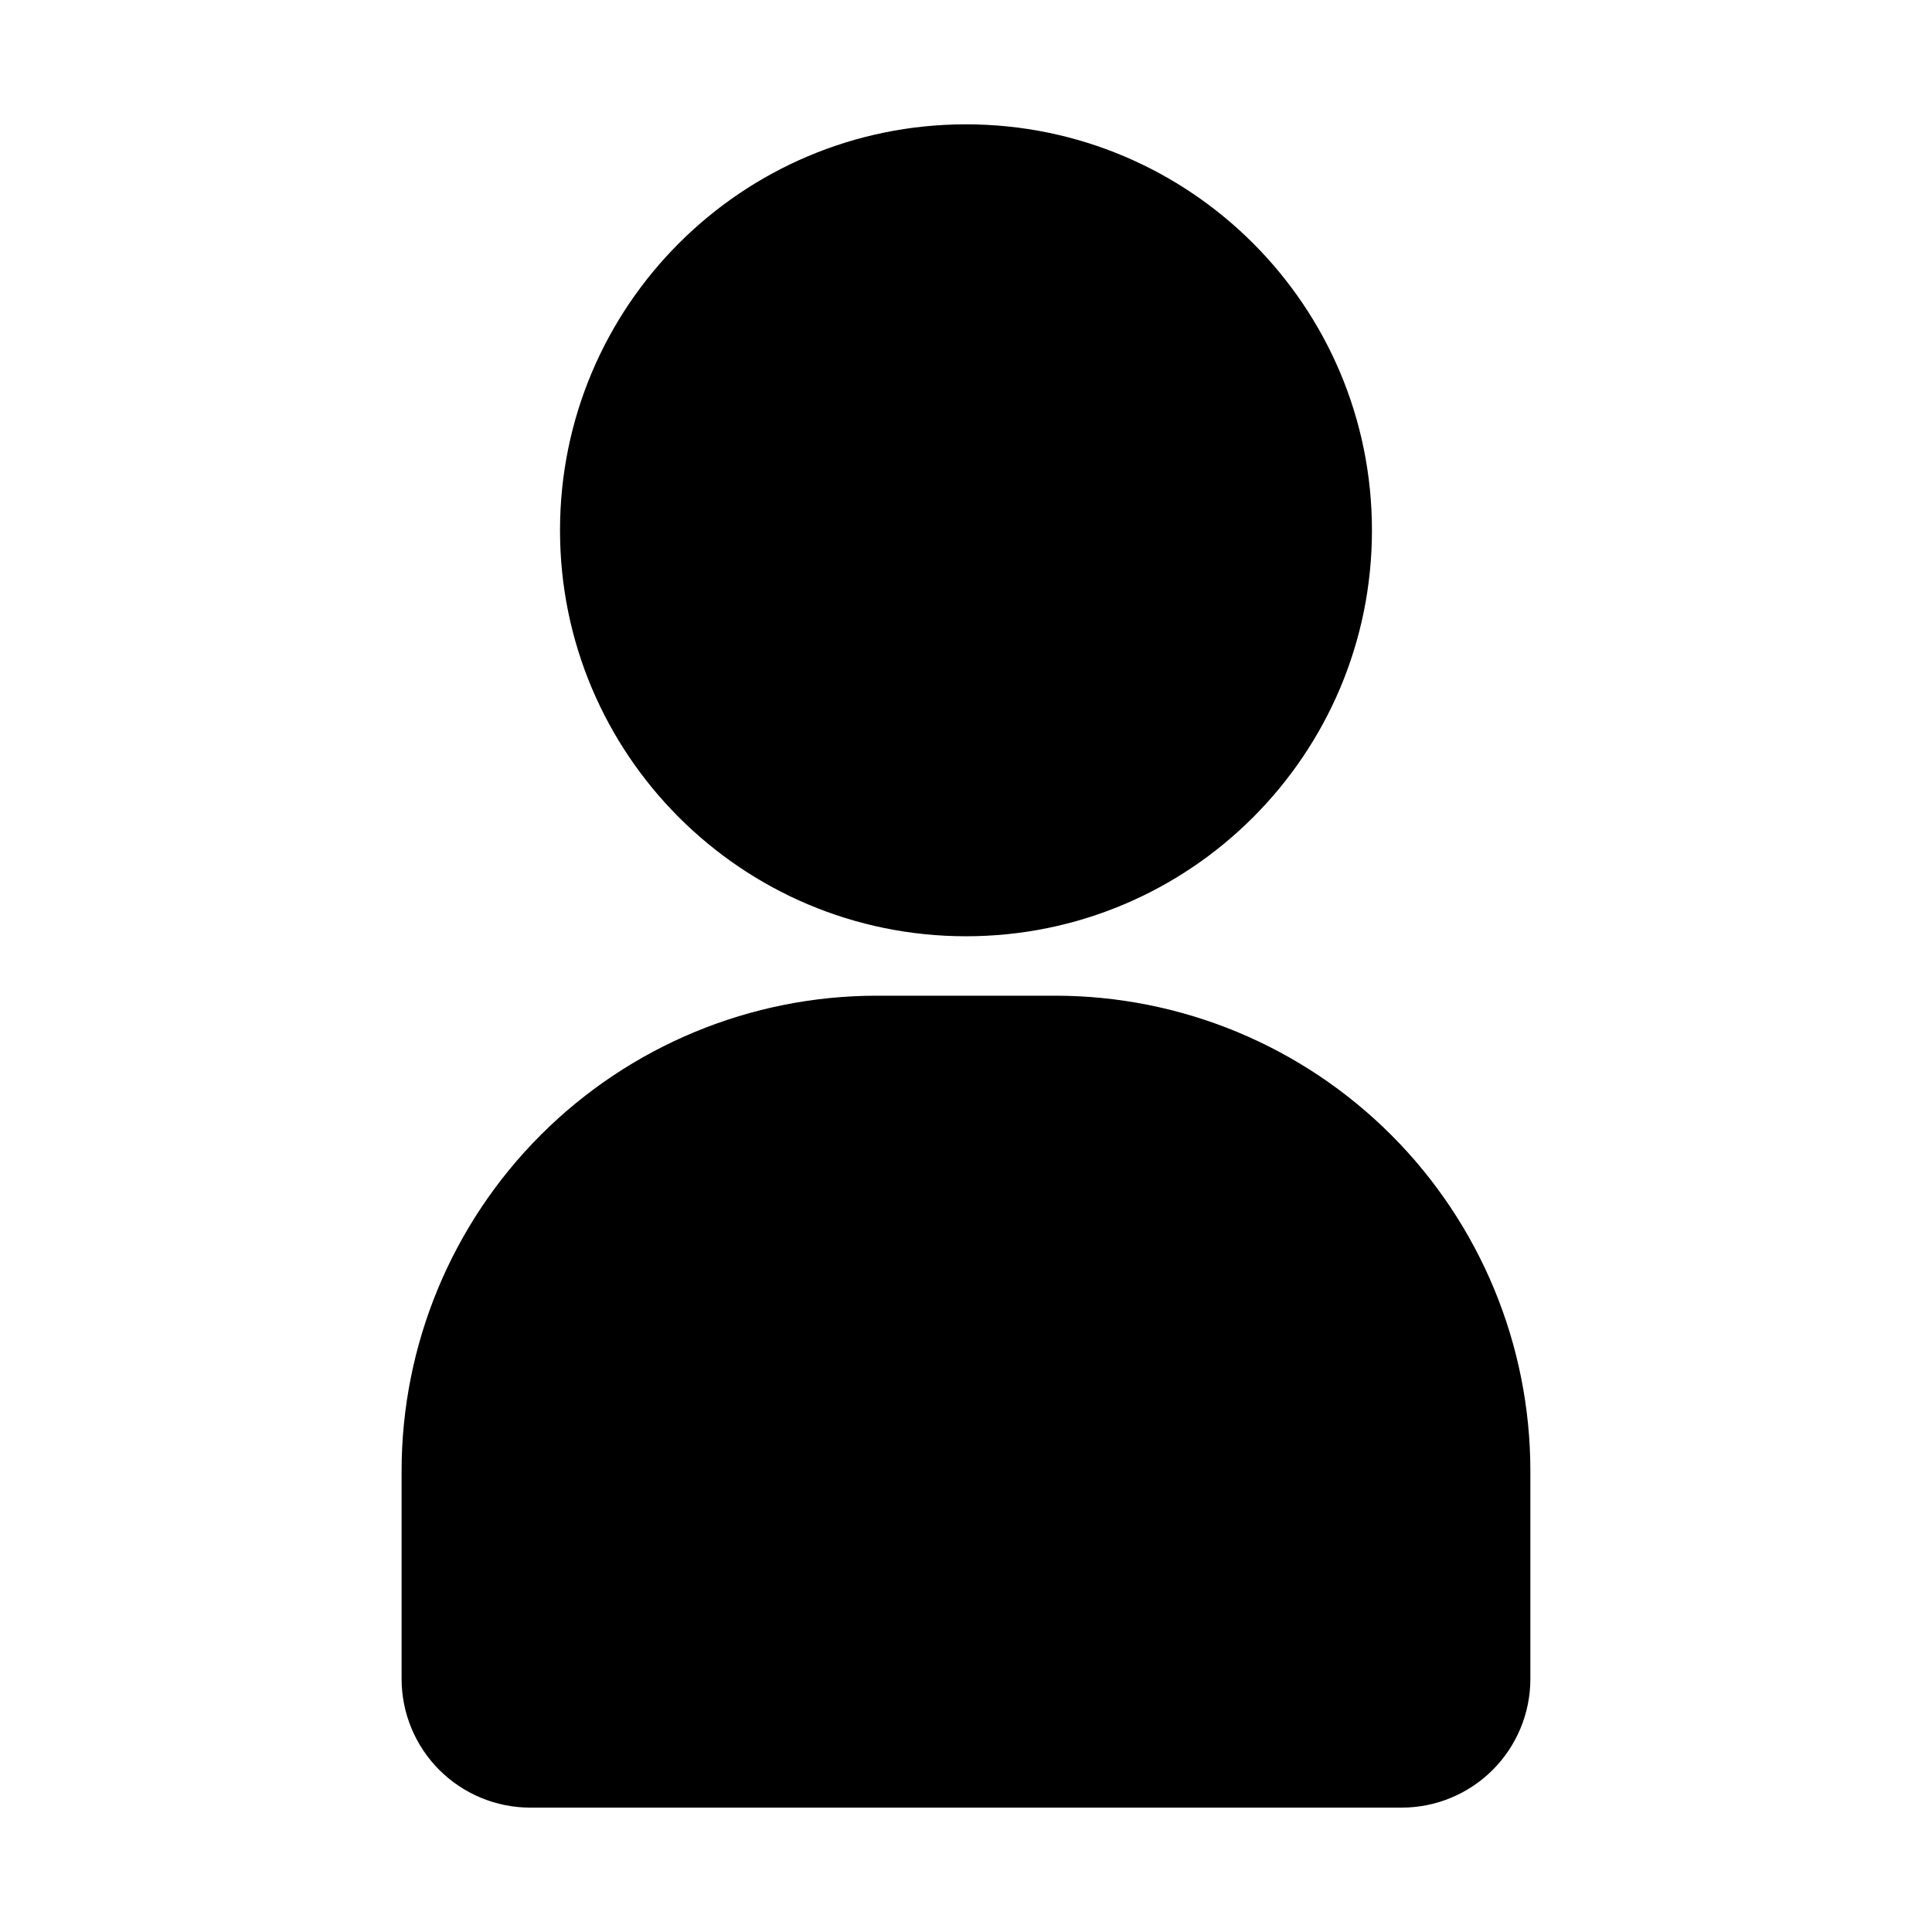
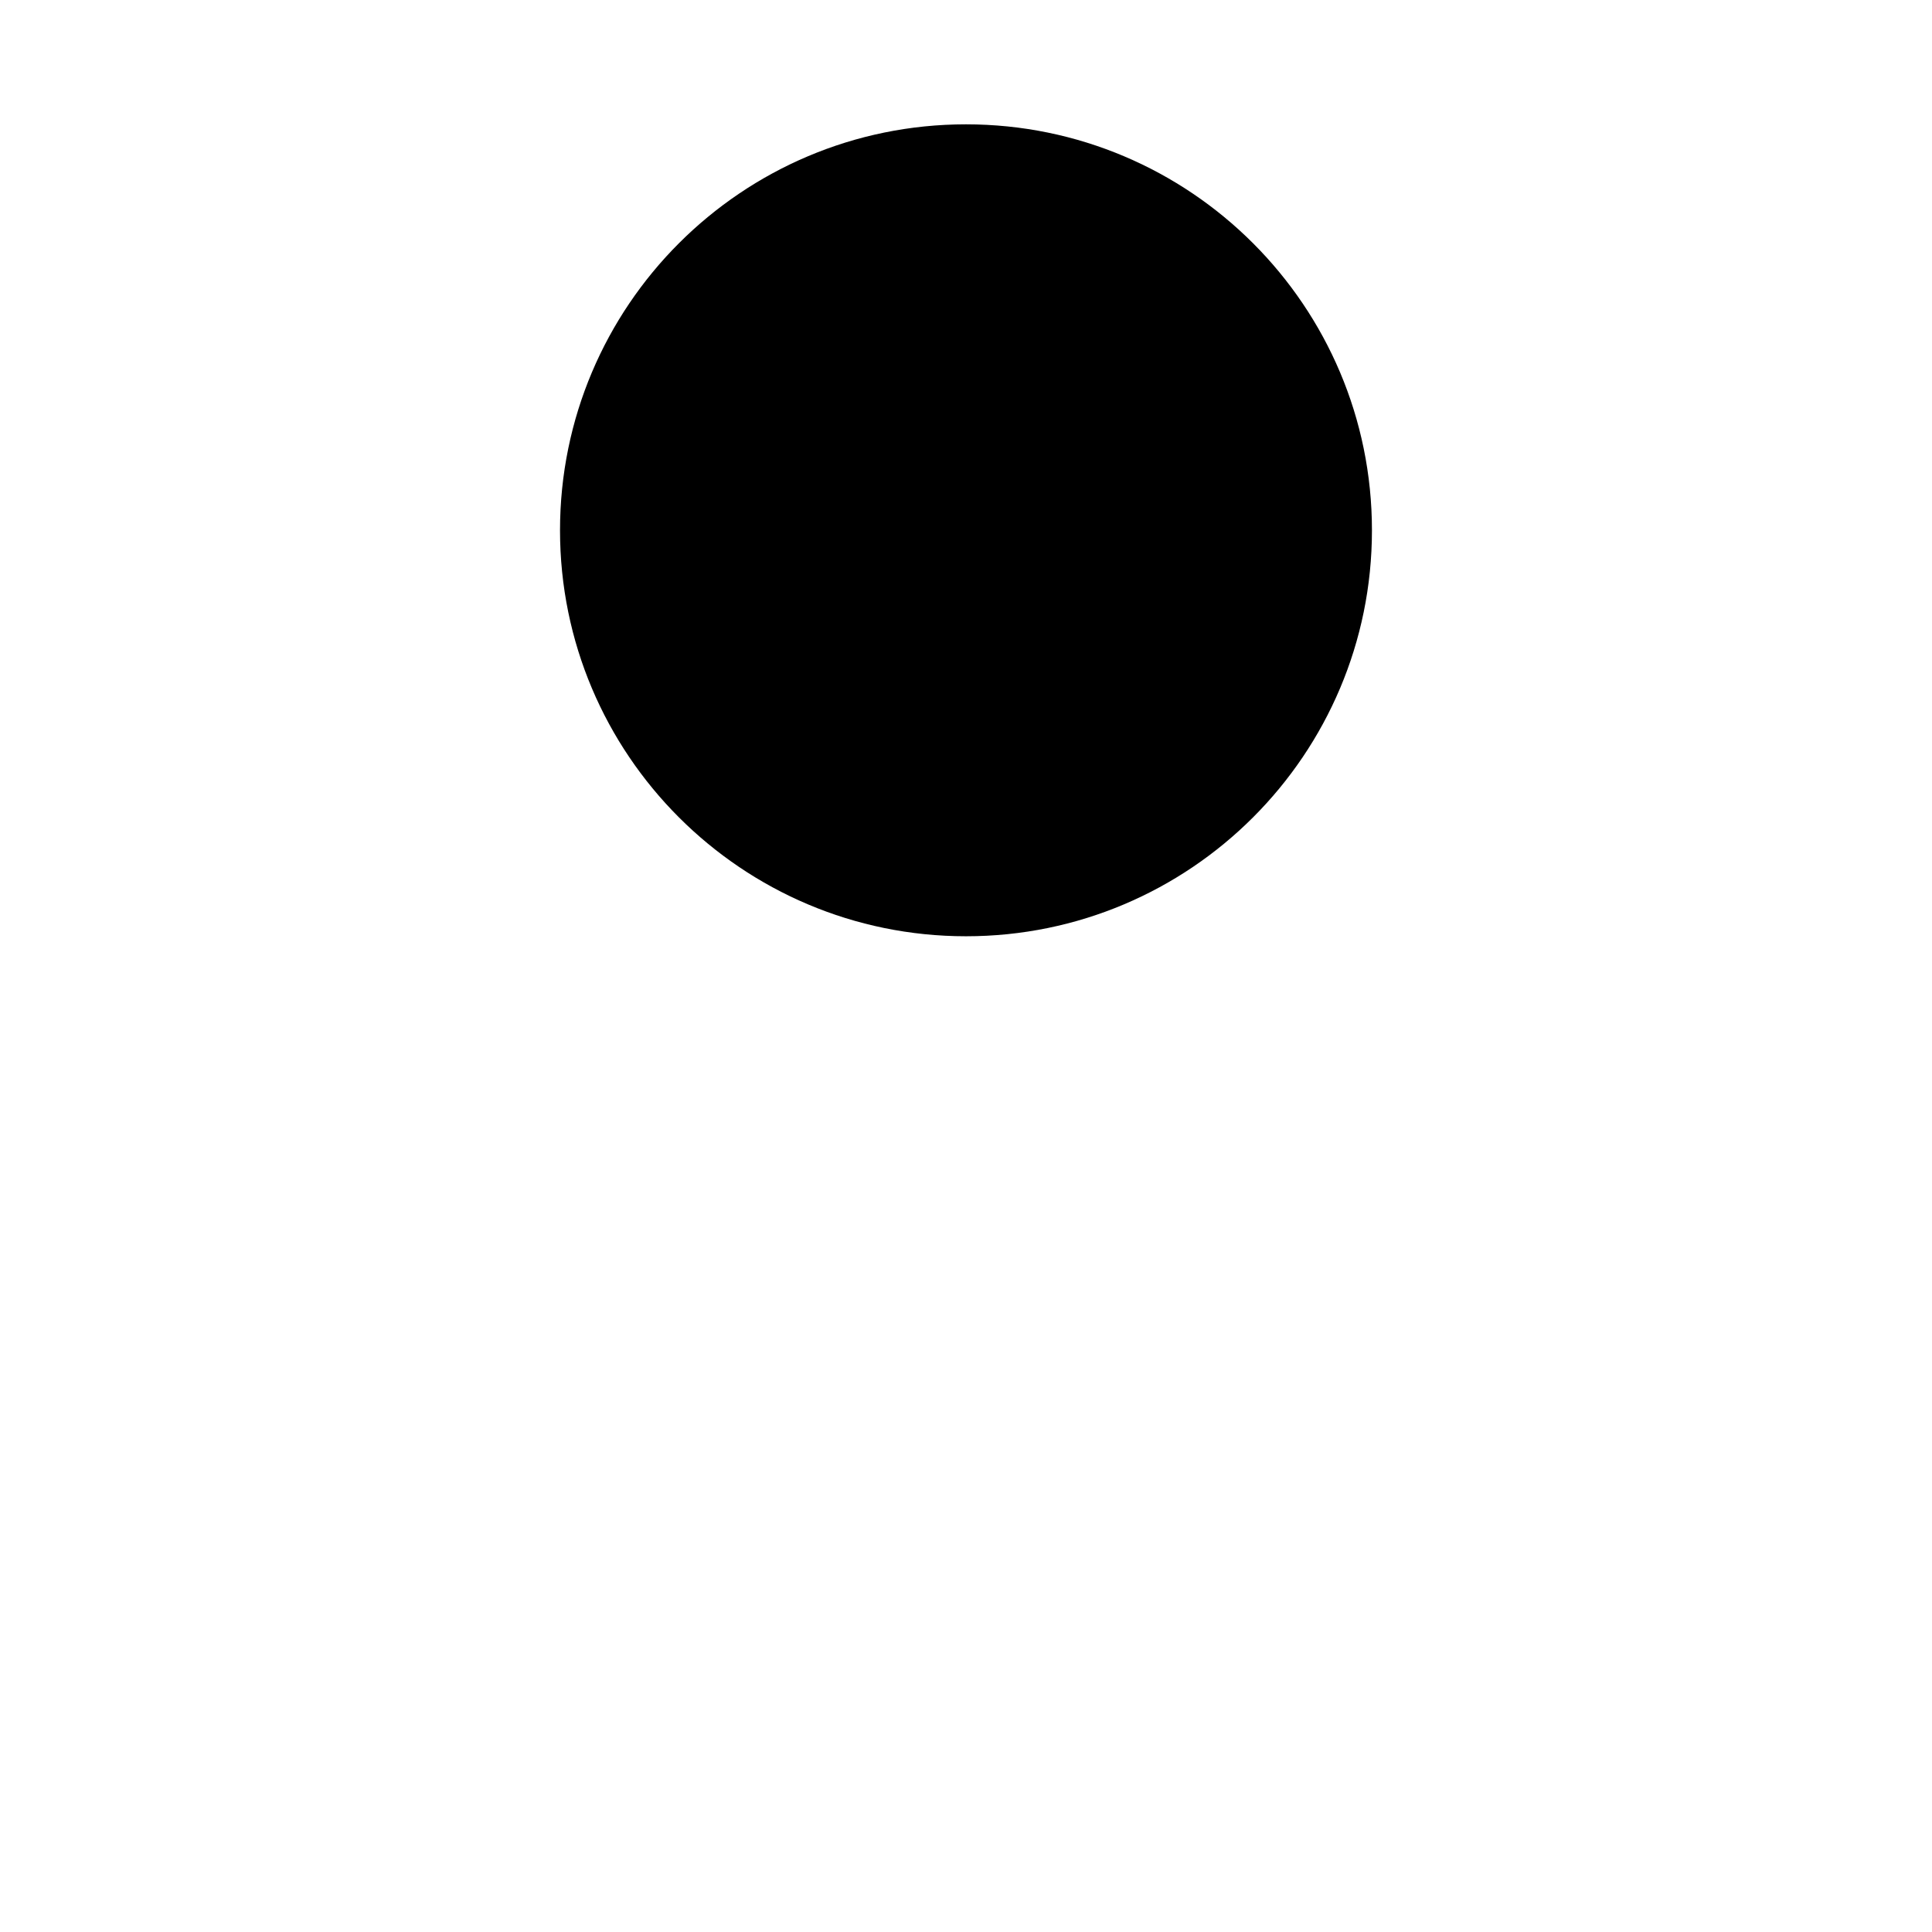
<svg xmlns="http://www.w3.org/2000/svg" fill="#000000" width="800px" height="800px" version="1.1" viewBox="144 144 512 512">
  <g>
-     <path d="m284.54 623.04h230.91c9.051 0 17.727-3.594 24.121-9.992 6.398-6.394 9.992-15.074 9.992-24.121v-55.102c0-33.406-13.27-65.441-36.891-89.062-23.621-23.621-55.656-36.891-89.062-36.891h-47.23c-33.406 0-65.441 13.27-89.062 36.891-23.621 23.621-36.891 55.656-36.891 89.062v55.102c0 9.047 3.594 17.727 9.992 24.121 6.398 6.398 15.074 9.992 24.121 9.992z" />
    <path d="m507.58 284.54c0 59.418-48.168 107.58-107.58 107.58-59.418 0-107.59-48.164-107.59-107.58s48.168-107.59 107.59-107.59c59.414 0 107.58 48.168 107.58 107.59" />
  </g>
</svg>